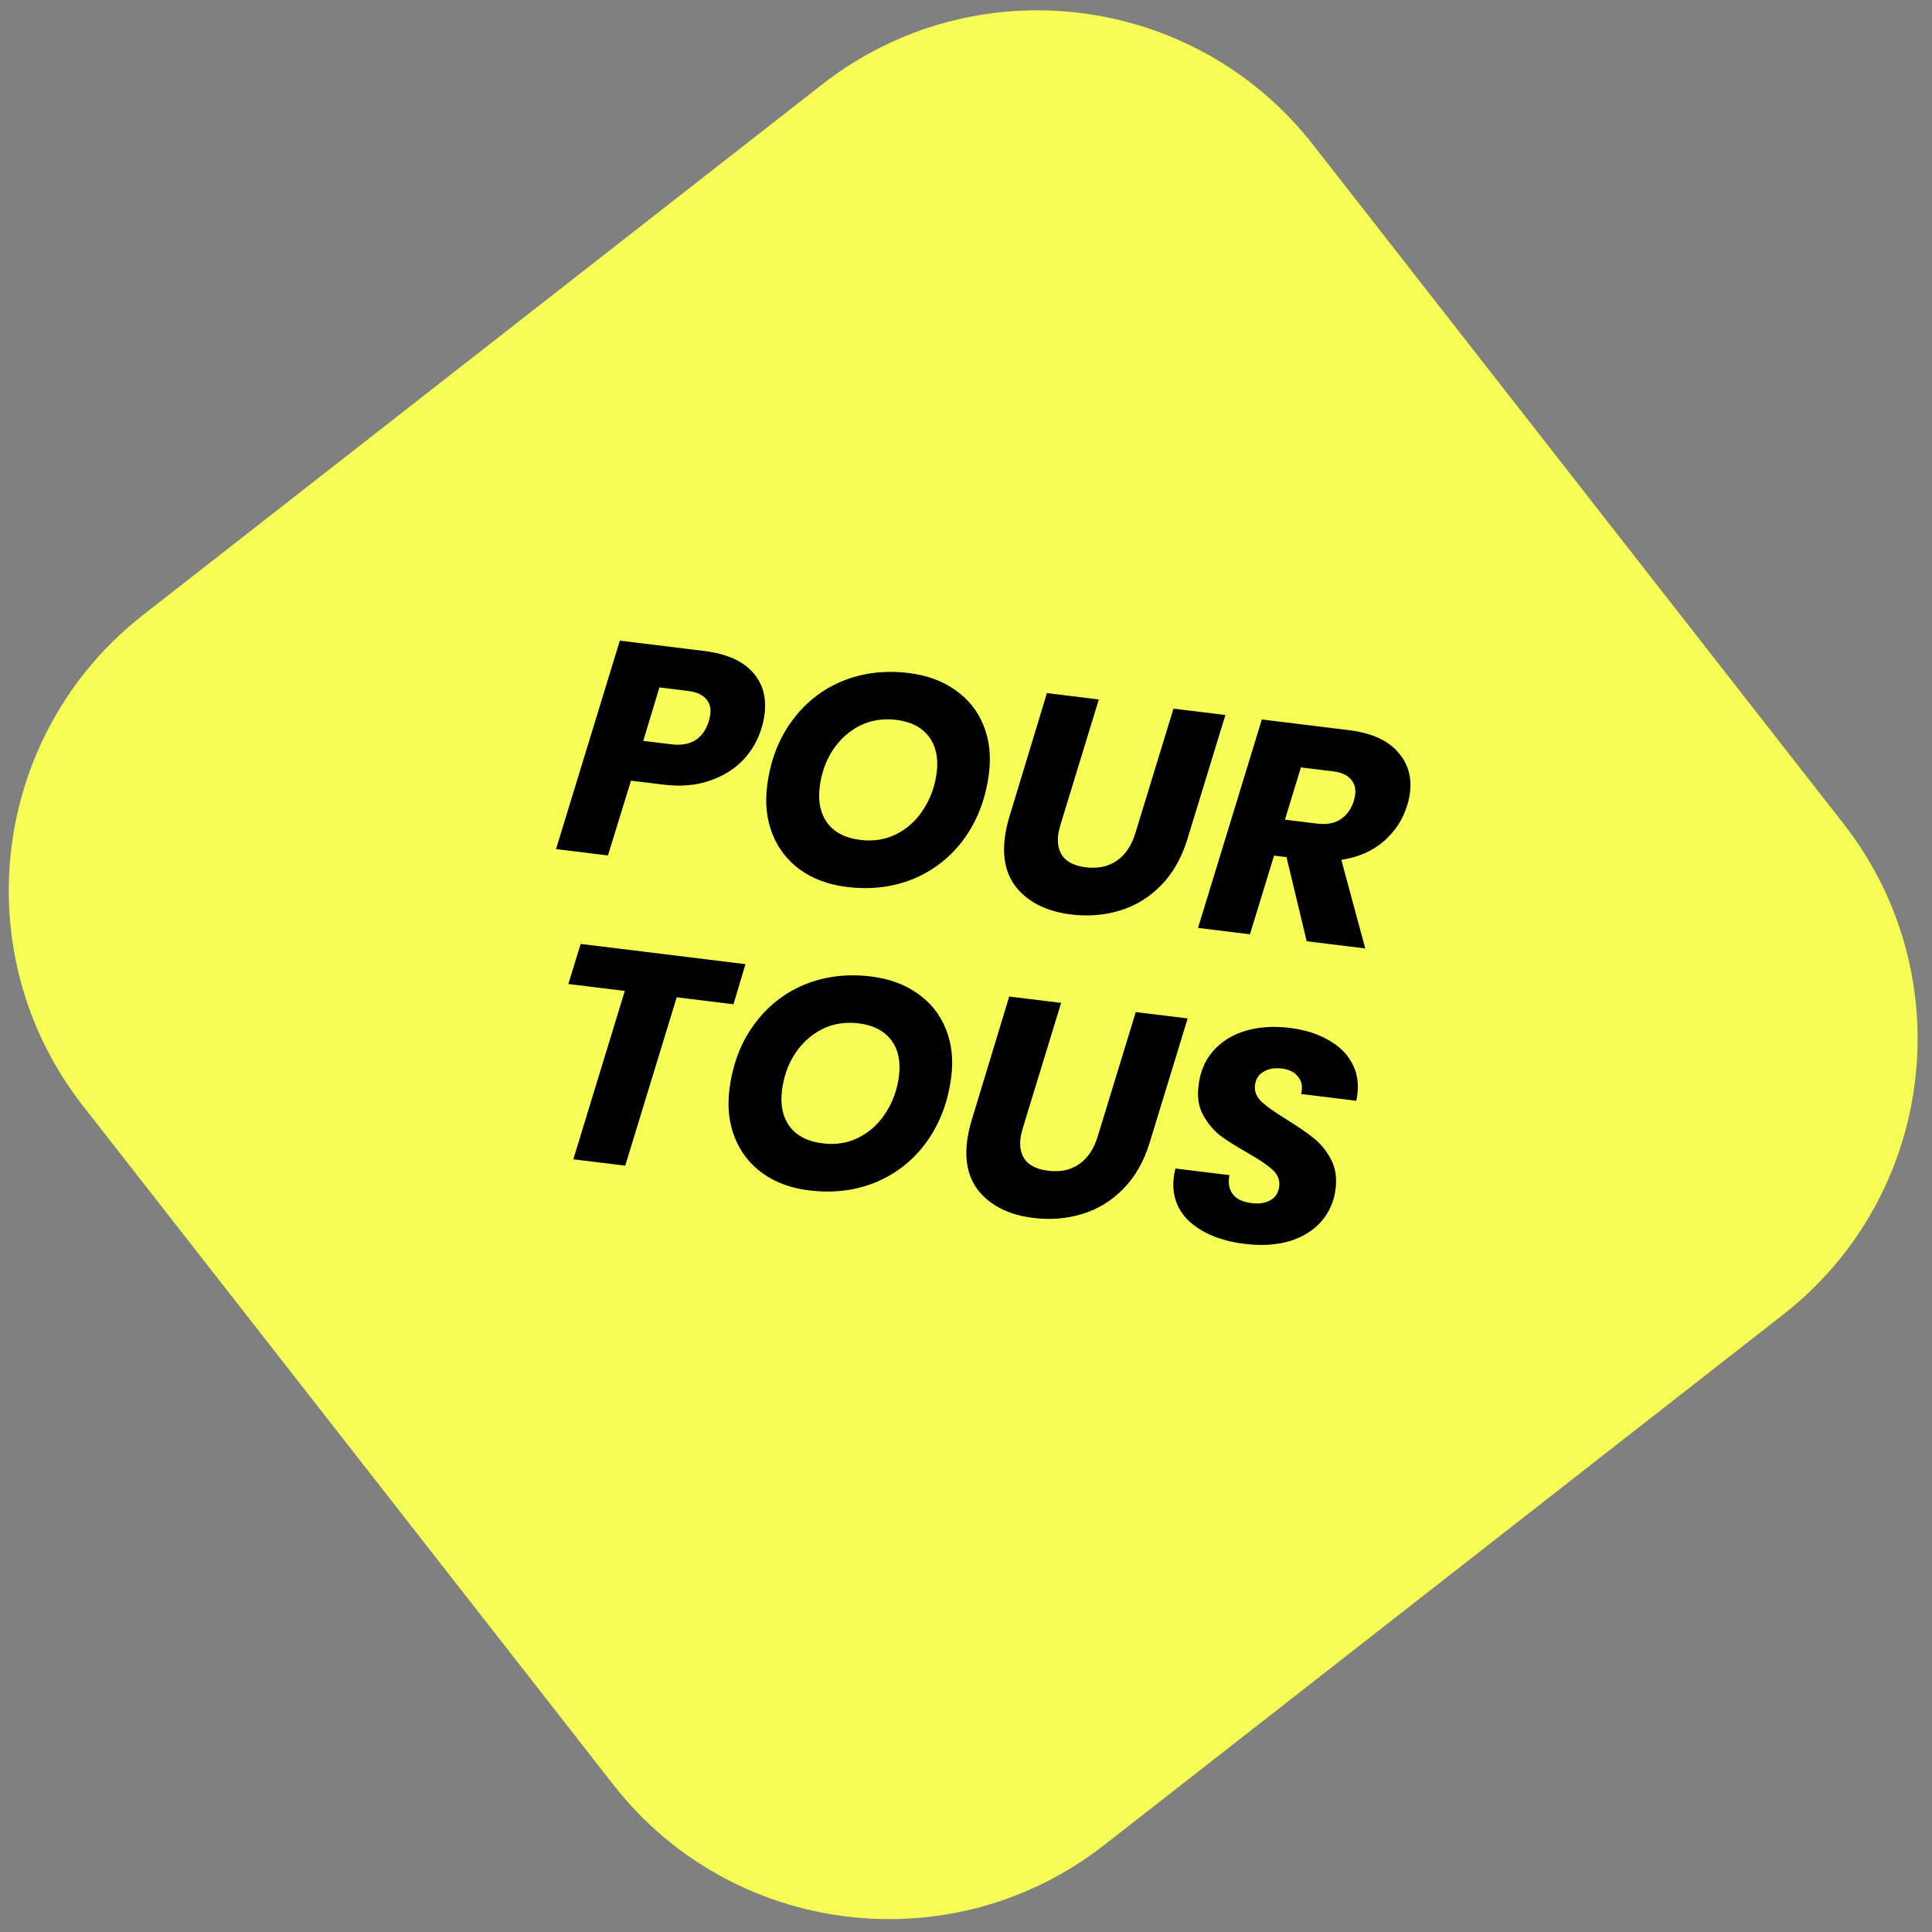
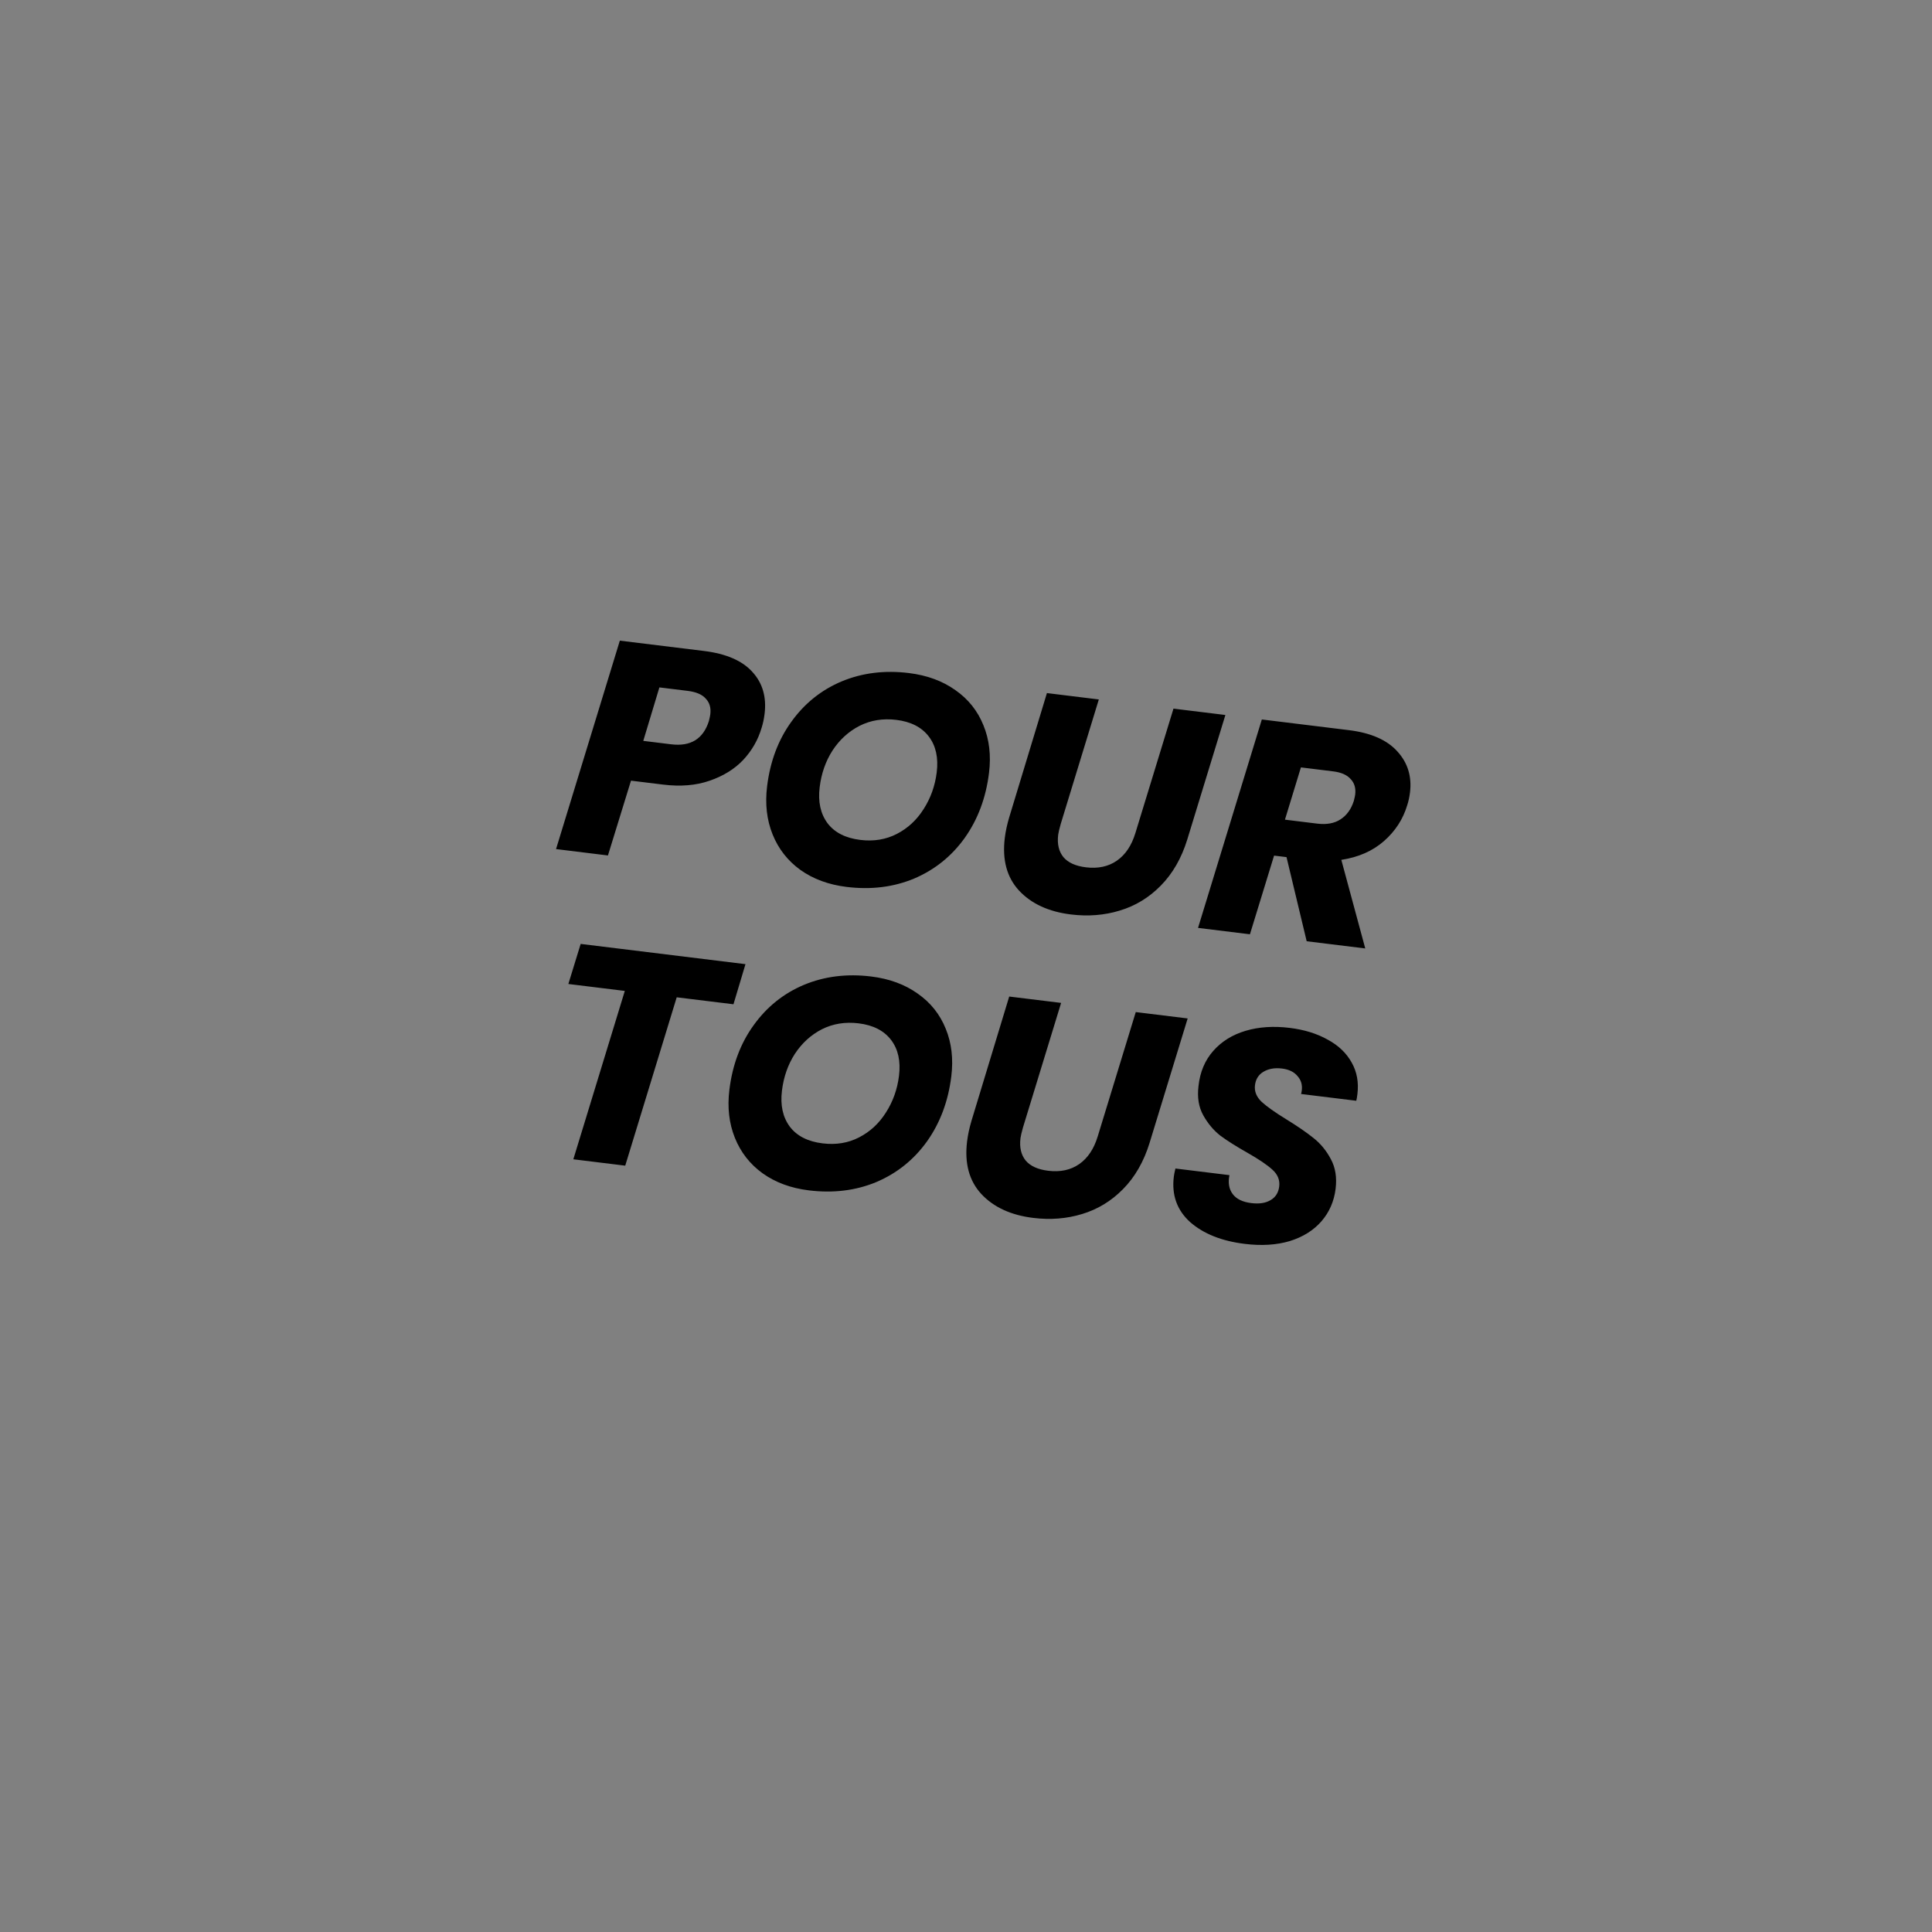
<svg xmlns="http://www.w3.org/2000/svg" width="139" height="139" viewBox="0 0 139 139" fill="none">
  <rect x="0" y="0" width="139" height="139" fill="#808080" stroke="none" />
-   <path d="M44.13 128.405L5.965 79.556C-2.588 68.609 -0.646 52.793 10.301 44.24L59.151 6.075C70.097 -2.478 85.914 -0.536 94.466 10.411L132.632 59.261C141.184 70.207 139.242 86.024 128.296 94.576L79.446 132.742C68.499 141.294 52.683 139.352 44.13 128.405Z" fill="#F6FD54" />
  <path d="M54.798 52.354C54.544 53.224 54.101 53.997 53.472 54.673C52.844 55.335 52.036 55.834 51.049 56.171C50.076 56.51 48.964 56.602 47.712 56.449L45.398 56.165L43.739 61.547L40.005 61.088L44.595 46.092L50.644 46.834C52.245 47.031 53.41 47.536 54.137 48.349C54.867 49.148 55.157 50.152 55.009 51.36C54.964 51.724 54.894 52.055 54.798 52.354ZM48.29 53.55C49.687 53.721 50.59 53.167 50.999 51.887C51.056 51.658 51.092 51.492 51.104 51.391C51.161 50.925 51.052 50.549 50.777 50.264C50.518 49.966 50.083 49.78 49.471 49.705L47.441 49.456L46.281 53.303L48.29 53.55ZM60.906 63.81C59.611 63.651 58.501 63.241 57.577 62.581C56.668 61.922 56.004 61.072 55.585 60.031C55.166 58.989 55.034 57.836 55.19 56.569C55.41 54.779 55.991 53.232 56.934 51.929C57.879 50.612 59.084 49.644 60.549 49.026C62.029 48.41 63.642 48.209 65.389 48.423C66.699 48.584 67.816 48.995 68.74 49.655C69.665 50.3 70.337 51.144 70.756 52.185C71.177 53.212 71.31 54.352 71.156 55.604C70.937 57.394 70.353 58.955 69.407 60.287C68.462 61.605 67.249 62.579 65.767 63.21C64.288 63.826 62.667 64.026 60.906 63.81ZM61.897 60.429C62.858 60.547 63.733 60.403 64.522 59.998C65.31 59.592 65.952 58.999 66.447 58.217C66.958 57.423 67.274 56.538 67.394 55.563C67.522 54.515 67.332 53.656 66.823 52.988C66.314 52.32 65.535 51.921 64.487 51.792C63.526 51.675 62.645 51.817 61.841 52.221C61.053 52.627 60.404 53.219 59.894 53.999C59.401 54.766 59.094 55.645 58.972 56.634C58.843 57.683 59.033 58.548 59.54 59.231C60.049 59.899 60.835 60.299 61.897 60.429ZM79.056 50.323L76.317 59.274C76.212 59.645 76.151 59.904 76.133 60.049C76.05 60.719 76.176 61.259 76.51 61.669C76.846 62.065 77.385 62.309 78.127 62.4C79.001 62.507 79.744 62.347 80.358 61.92C80.972 61.493 81.415 60.831 81.688 59.933L84.427 50.983L88.162 51.441L85.422 60.392C85.005 61.745 84.366 62.856 83.506 63.725C82.662 64.582 81.68 65.178 80.56 65.513C79.454 65.851 78.283 65.943 77.046 65.791C75.445 65.595 74.2 65.021 73.312 64.069C72.438 63.12 72.098 61.859 72.291 60.287C72.348 59.821 72.453 59.331 72.605 58.818L75.322 49.864L79.056 50.323ZM97.05 52.532C98.637 52.727 99.801 53.24 100.541 54.069C101.283 54.885 101.584 55.867 101.443 57.017C101.402 57.352 101.334 57.661 101.24 57.945C100.94 58.943 100.384 59.798 99.573 60.511C98.761 61.224 97.738 61.675 96.503 61.863L98.225 68.237L94.011 67.719L92.56 61.667L91.665 61.557L89.928 67.218L86.194 66.759L90.784 51.763L97.05 52.532ZM97.4 57.629C97.458 57.4 97.491 57.249 97.5 57.176C97.557 56.71 97.448 56.335 97.173 56.05C96.914 55.752 96.493 55.567 95.911 55.496L93.596 55.211L92.447 58.971L94.762 59.256C95.446 59.34 96.005 59.238 96.44 58.952C96.888 58.667 97.208 58.226 97.4 57.629ZM53.634 69.367L52.77 72.253L48.687 71.752L44.983 83.865L41.249 83.406L44.953 71.293L40.891 70.794L41.777 67.911L53.634 69.367ZM58.193 85.642C56.897 85.483 55.788 85.073 54.864 84.413C53.955 83.754 53.291 82.904 52.872 81.863C52.453 80.822 52.321 79.668 52.477 78.401C52.697 76.611 53.278 75.064 54.221 73.761C55.166 72.444 56.371 71.476 57.836 70.858C59.315 70.242 60.929 70.041 62.675 70.255C63.986 70.416 65.103 70.827 66.026 71.487C66.952 72.132 67.624 72.976 68.043 74.017C68.464 75.044 68.597 76.184 68.443 77.436C68.224 79.226 67.64 80.787 66.694 82.119C65.749 83.437 64.536 84.411 63.054 85.042C61.575 85.658 59.954 85.858 58.193 85.642ZM59.184 82.261C60.145 82.379 61.02 82.236 61.808 81.83C62.597 81.424 63.239 80.831 63.734 80.049C64.245 79.255 64.561 78.37 64.68 77.395C64.809 76.347 64.619 75.489 64.11 74.82C63.601 74.152 62.822 73.753 61.774 73.625C60.813 73.507 59.931 73.65 59.128 74.053C58.34 74.459 57.691 75.052 57.181 75.831C56.688 76.598 56.38 77.477 56.259 78.466C56.13 79.515 56.319 80.38 56.827 81.063C57.336 81.731 58.122 82.131 59.184 82.261ZM76.343 72.155L73.603 81.106C73.499 81.477 73.438 81.736 73.42 81.881C73.337 82.551 73.463 83.091 73.797 83.501C74.133 83.897 74.672 84.141 75.414 84.232C76.287 84.339 77.031 84.179 77.645 83.752C78.259 83.325 78.702 82.663 78.975 81.766L81.714 72.815L85.448 73.273L82.709 82.224C82.292 83.576 81.653 84.688 80.793 85.557C79.949 86.414 78.967 87.01 77.847 87.346C76.741 87.683 75.57 87.775 74.333 87.623C72.731 87.427 71.487 86.853 70.599 85.901C69.725 84.952 69.385 83.691 69.578 82.119C69.635 81.653 69.74 81.163 69.891 80.65L72.609 71.697L76.343 72.155ZM89.554 89.492C87.894 89.289 86.585 88.766 85.624 87.924C84.68 87.069 84.289 85.979 84.452 84.654C84.468 84.523 84.506 84.329 84.568 84.07L88.454 84.547C88.343 85.095 88.42 85.548 88.687 85.906C88.953 86.264 89.399 86.481 90.025 86.558C90.593 86.628 91.052 86.558 91.403 86.35C91.768 86.144 91.978 85.815 92.034 85.364C92.091 84.898 91.926 84.493 91.54 84.15C91.168 83.809 90.568 83.403 89.739 82.932C88.938 82.479 88.286 82.067 87.785 81.695C87.3 81.31 86.895 80.824 86.568 80.237C86.241 79.65 86.127 78.95 86.228 78.134C86.336 77.128 86.691 76.285 87.292 75.605C87.892 74.925 88.668 74.444 89.619 74.162C90.57 73.88 91.627 73.81 92.792 73.953C93.84 74.082 94.751 74.364 95.525 74.799C96.301 75.219 96.876 75.77 97.251 76.451C97.627 77.118 97.763 77.874 97.66 78.718C97.633 78.936 97.606 79.095 97.579 79.196L93.605 78.708C93.626 78.651 93.644 78.565 93.659 78.448C93.709 78.041 93.603 77.695 93.343 77.412C93.098 77.116 92.728 76.938 92.234 76.877C91.709 76.812 91.264 76.891 90.897 77.112C90.546 77.32 90.344 77.642 90.29 78.079C90.237 78.516 90.395 78.912 90.765 79.268C91.137 79.609 91.728 80.029 92.539 80.527C93.35 81.026 94.004 81.475 94.501 81.876C95.013 82.279 95.431 82.789 95.754 83.405C96.079 84.006 96.192 84.714 96.092 85.53C95.981 86.432 95.641 87.211 95.074 87.865C94.506 88.519 93.745 88.995 92.793 89.291C91.842 89.574 90.762 89.641 89.554 89.492Z" fill="black" />
</svg>